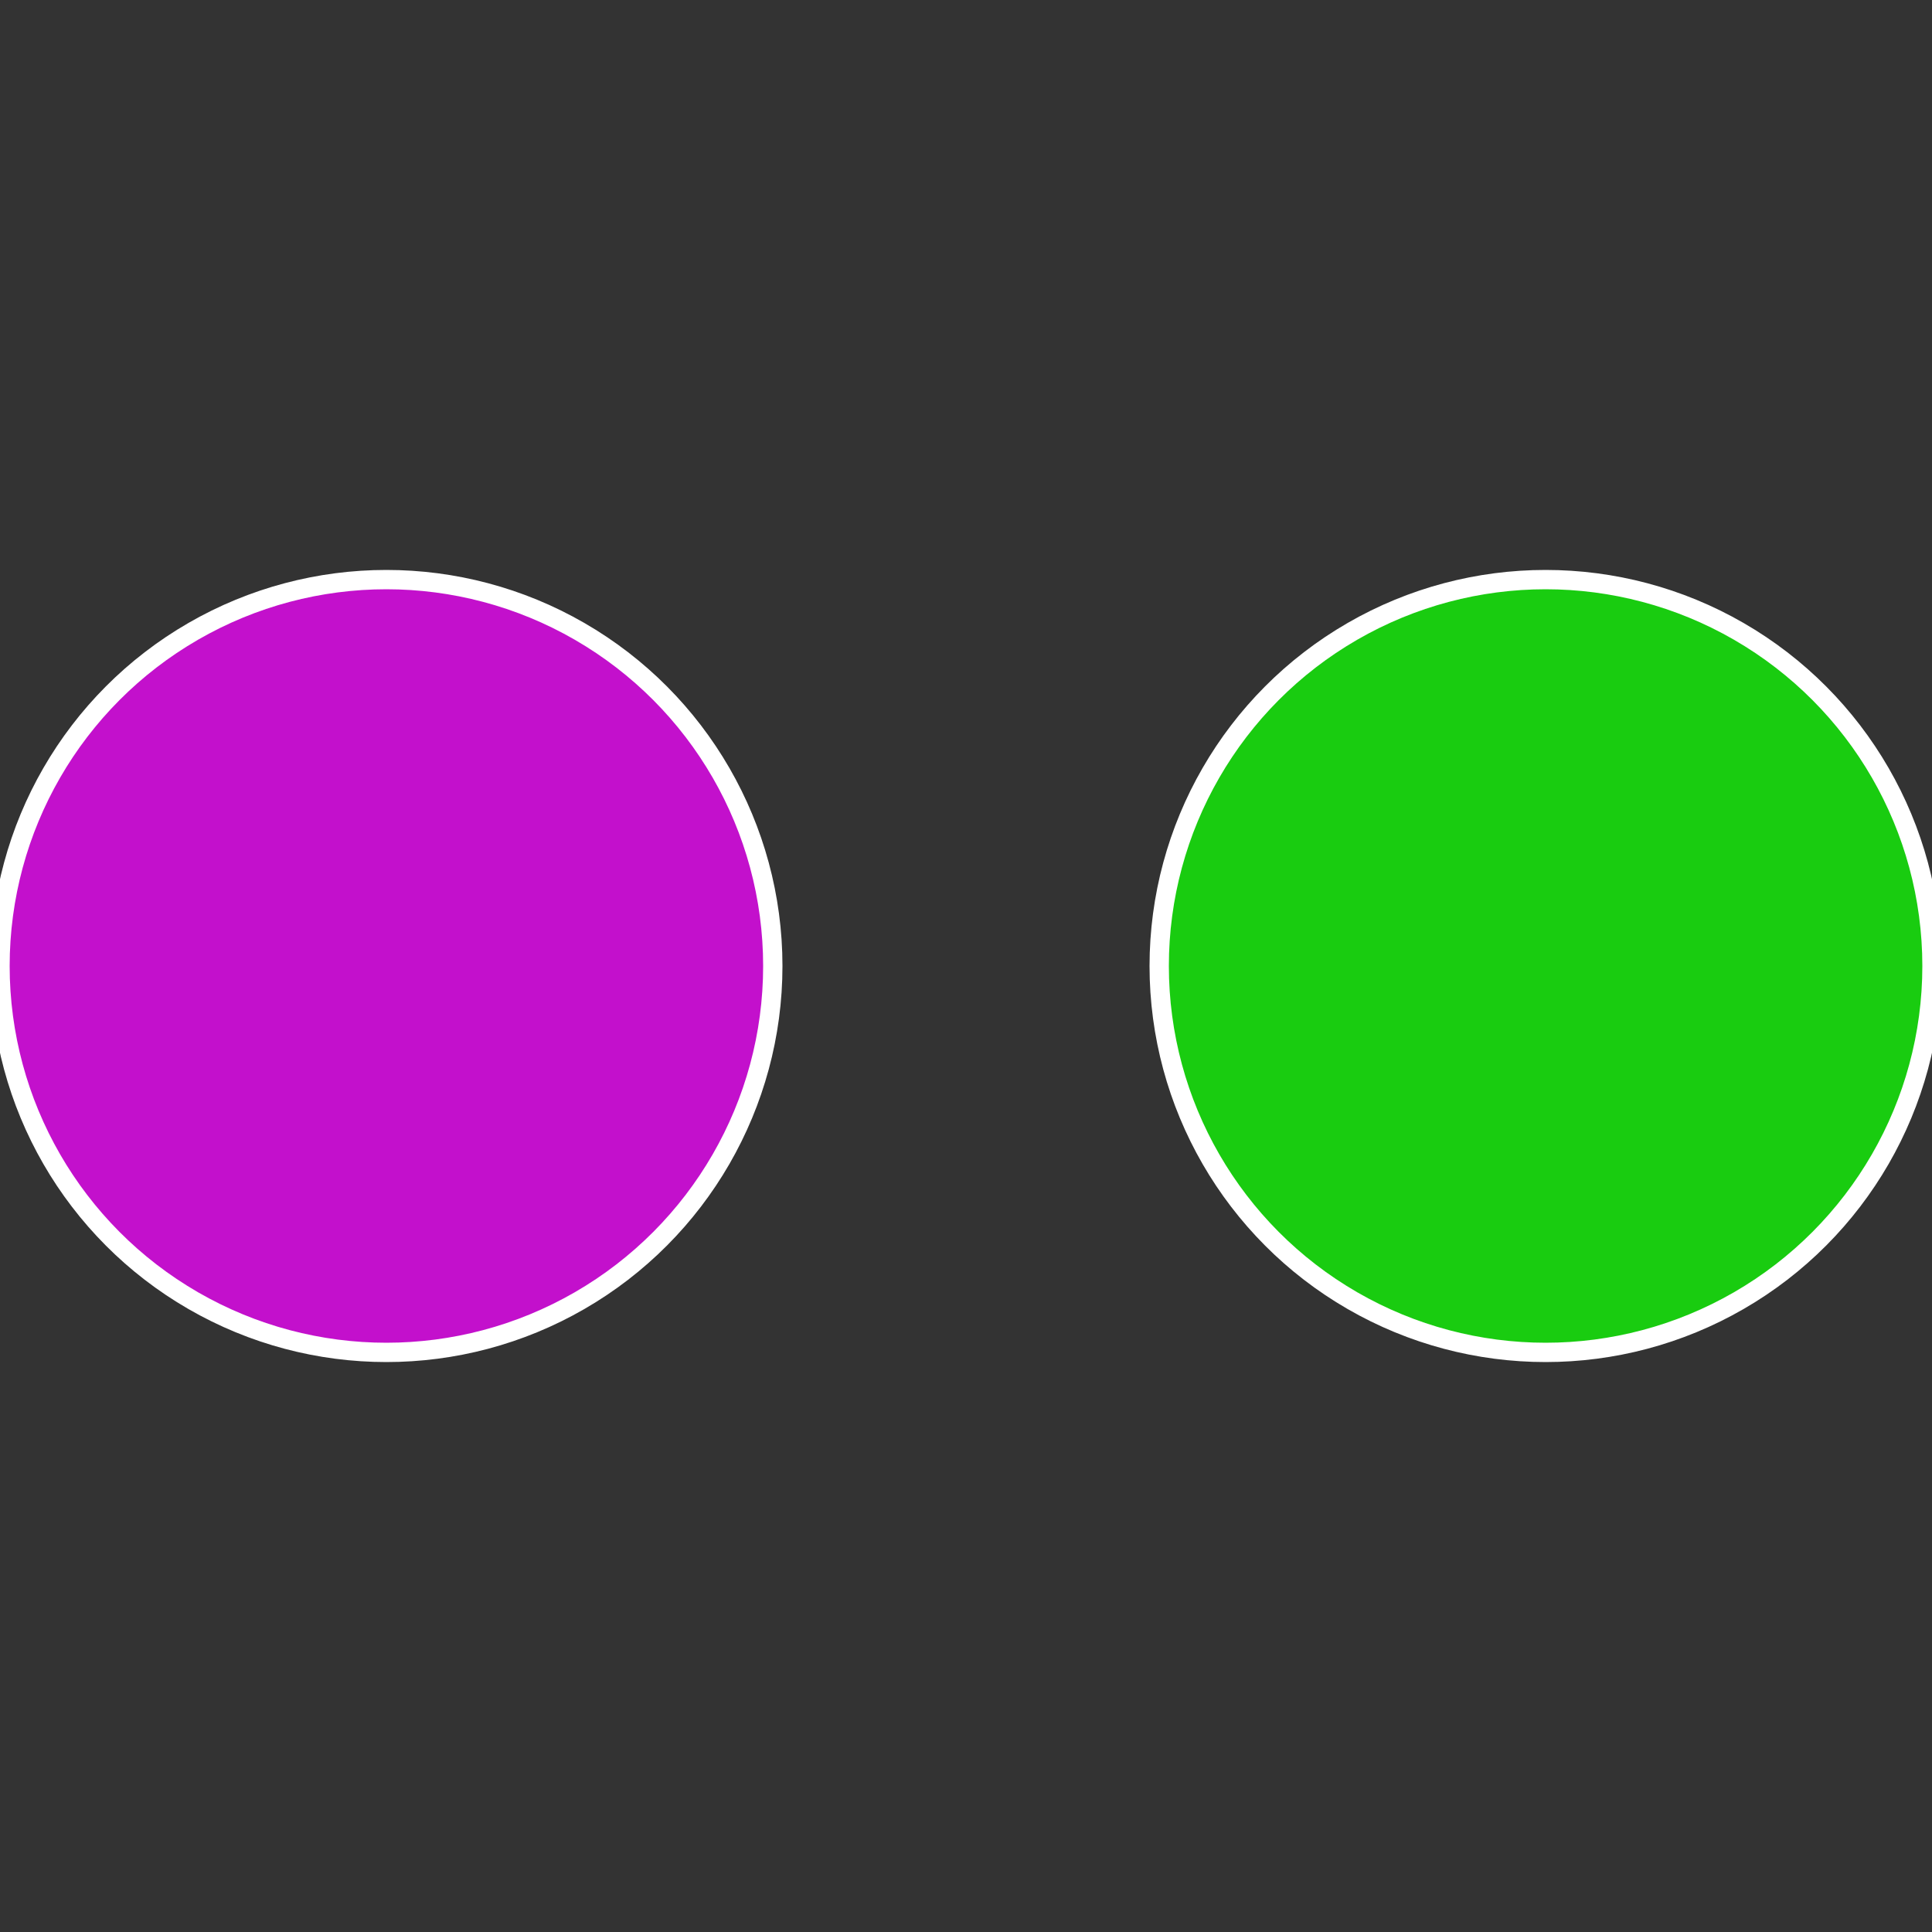
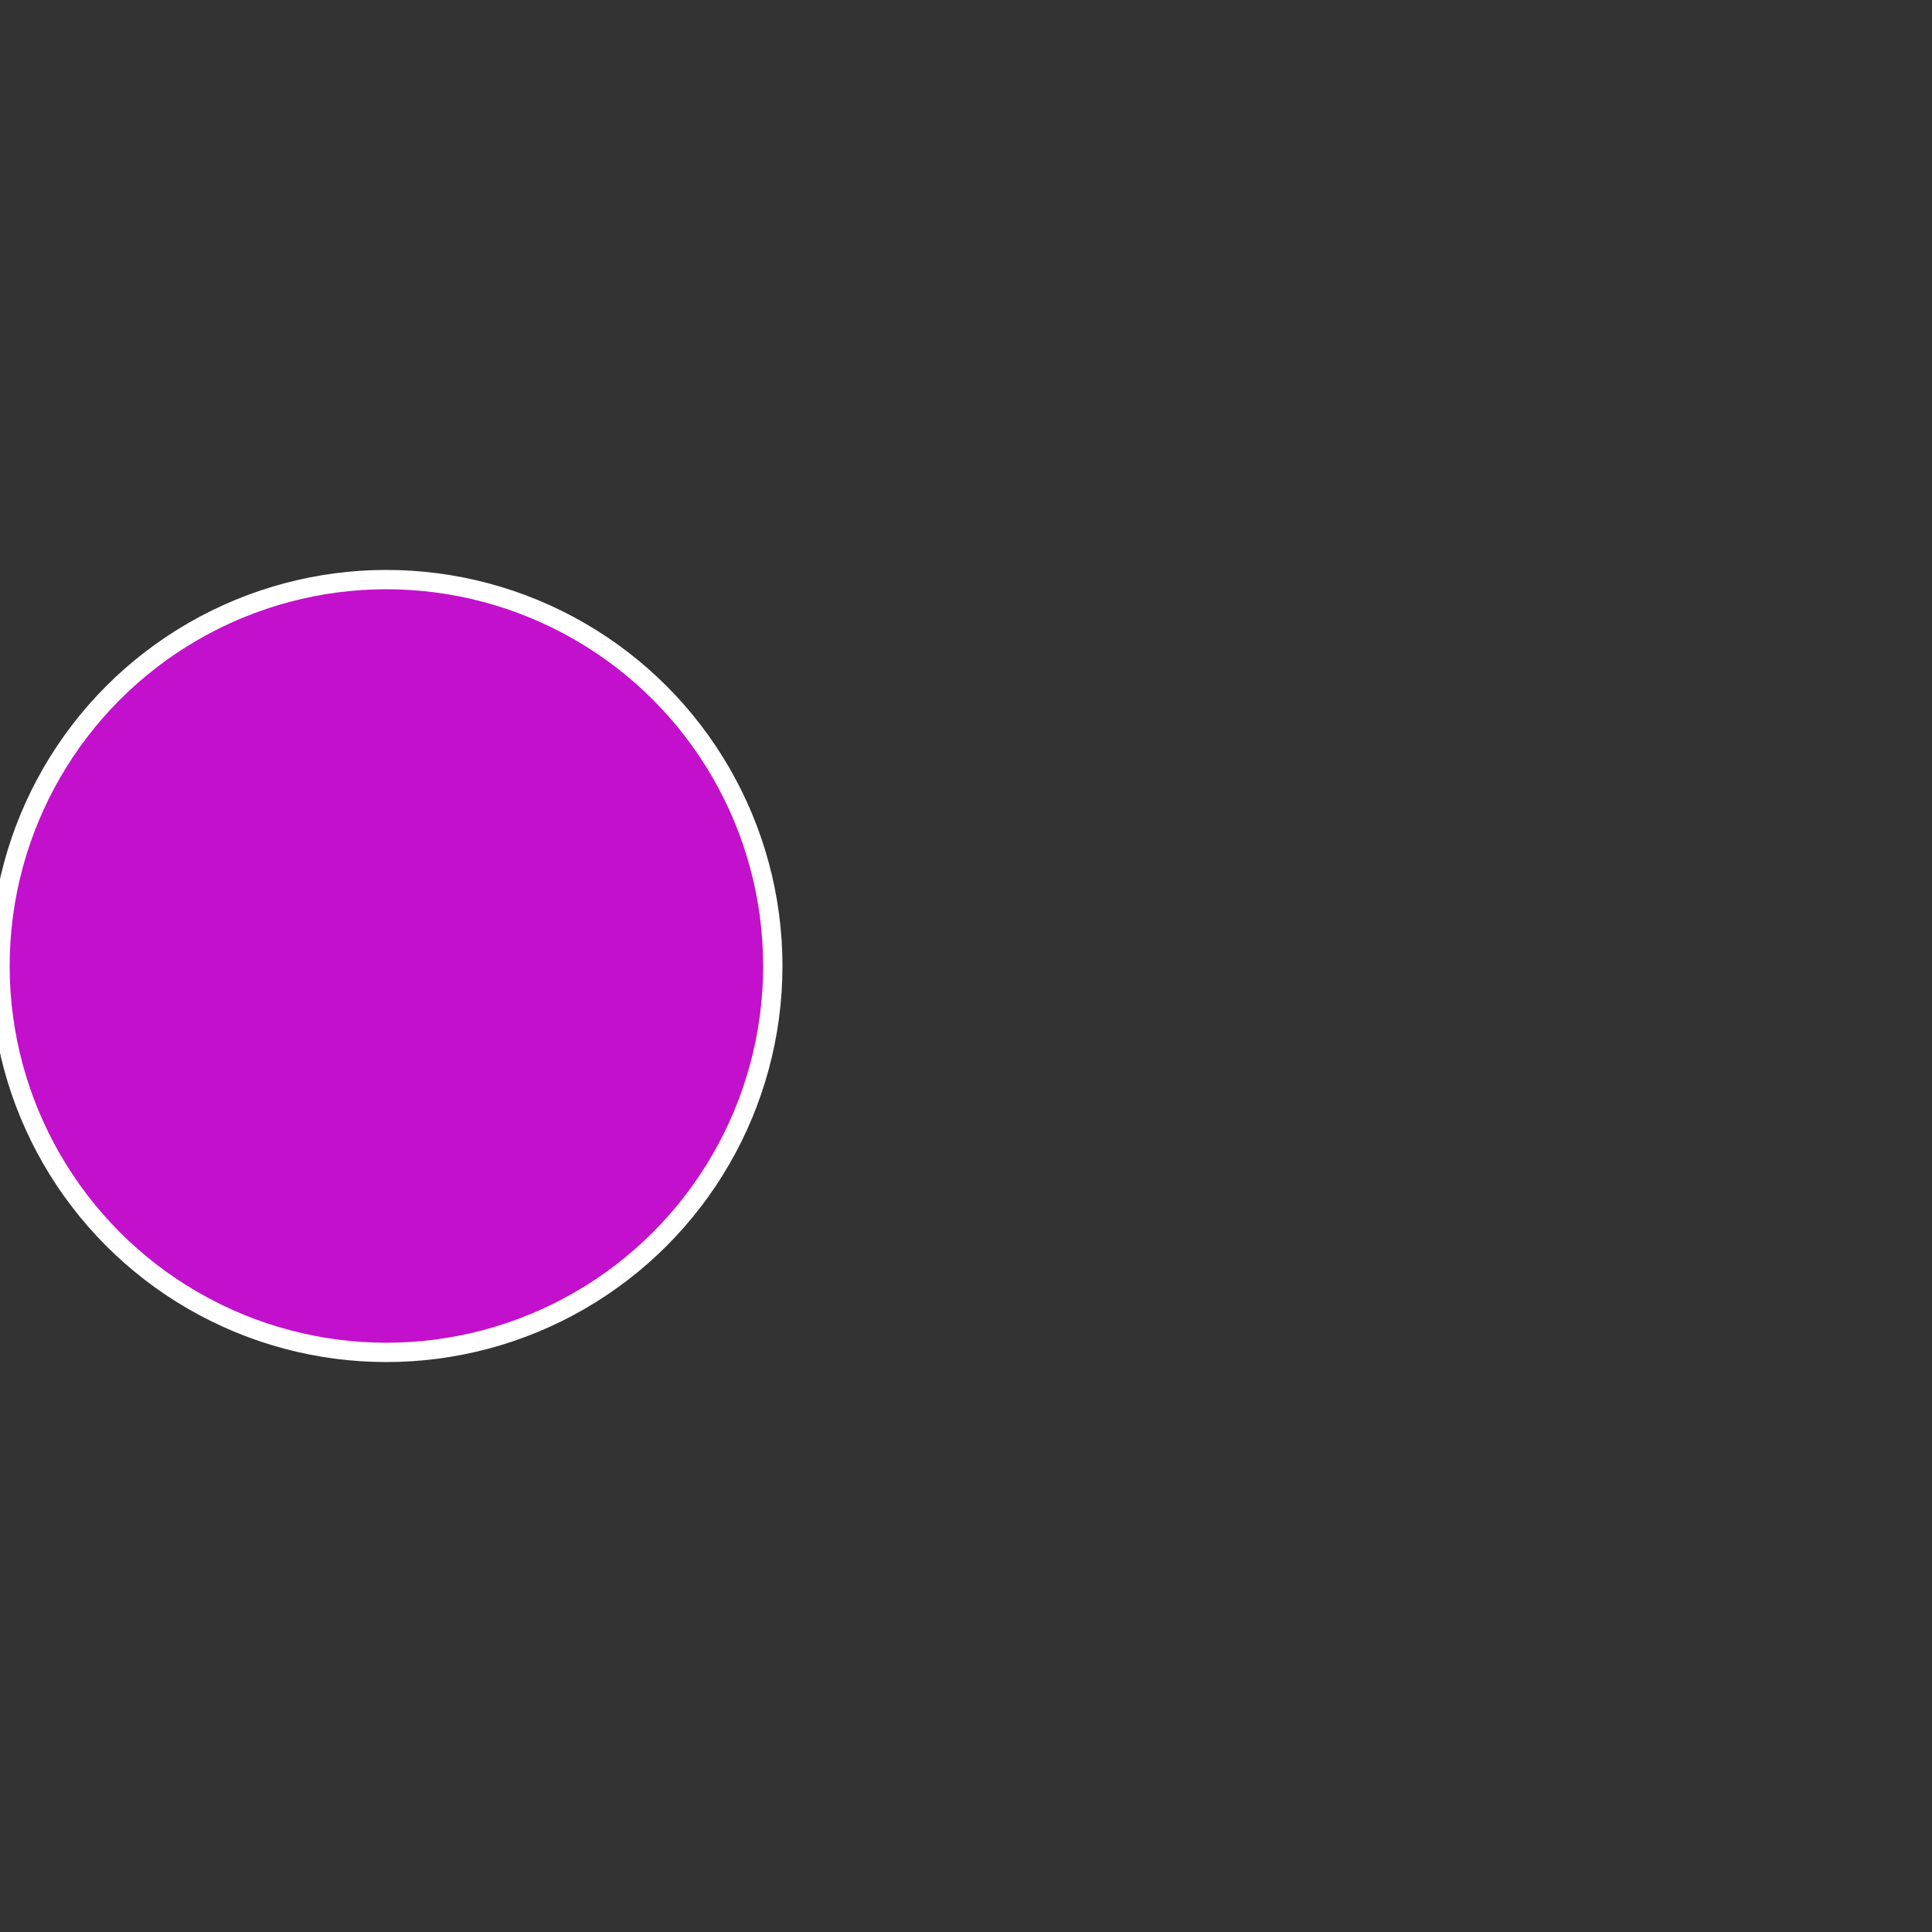
<svg xmlns="http://www.w3.org/2000/svg" width="500" height="500" viewBox="-1 -1 2 2">
  <rect x="-1" y="-1" width="2" height="2" fill="#333333" stroke="none" />
-   <circle cx="0.6" cy="0" r="0.4" fill="#19cc10" stroke="#fff" stroke-width="1%" />
  <circle cx="-0.6" cy="7.3478807948841E-17" r="0.4" fill="#c310cc" stroke="#fff" stroke-width="1%" />
</svg>